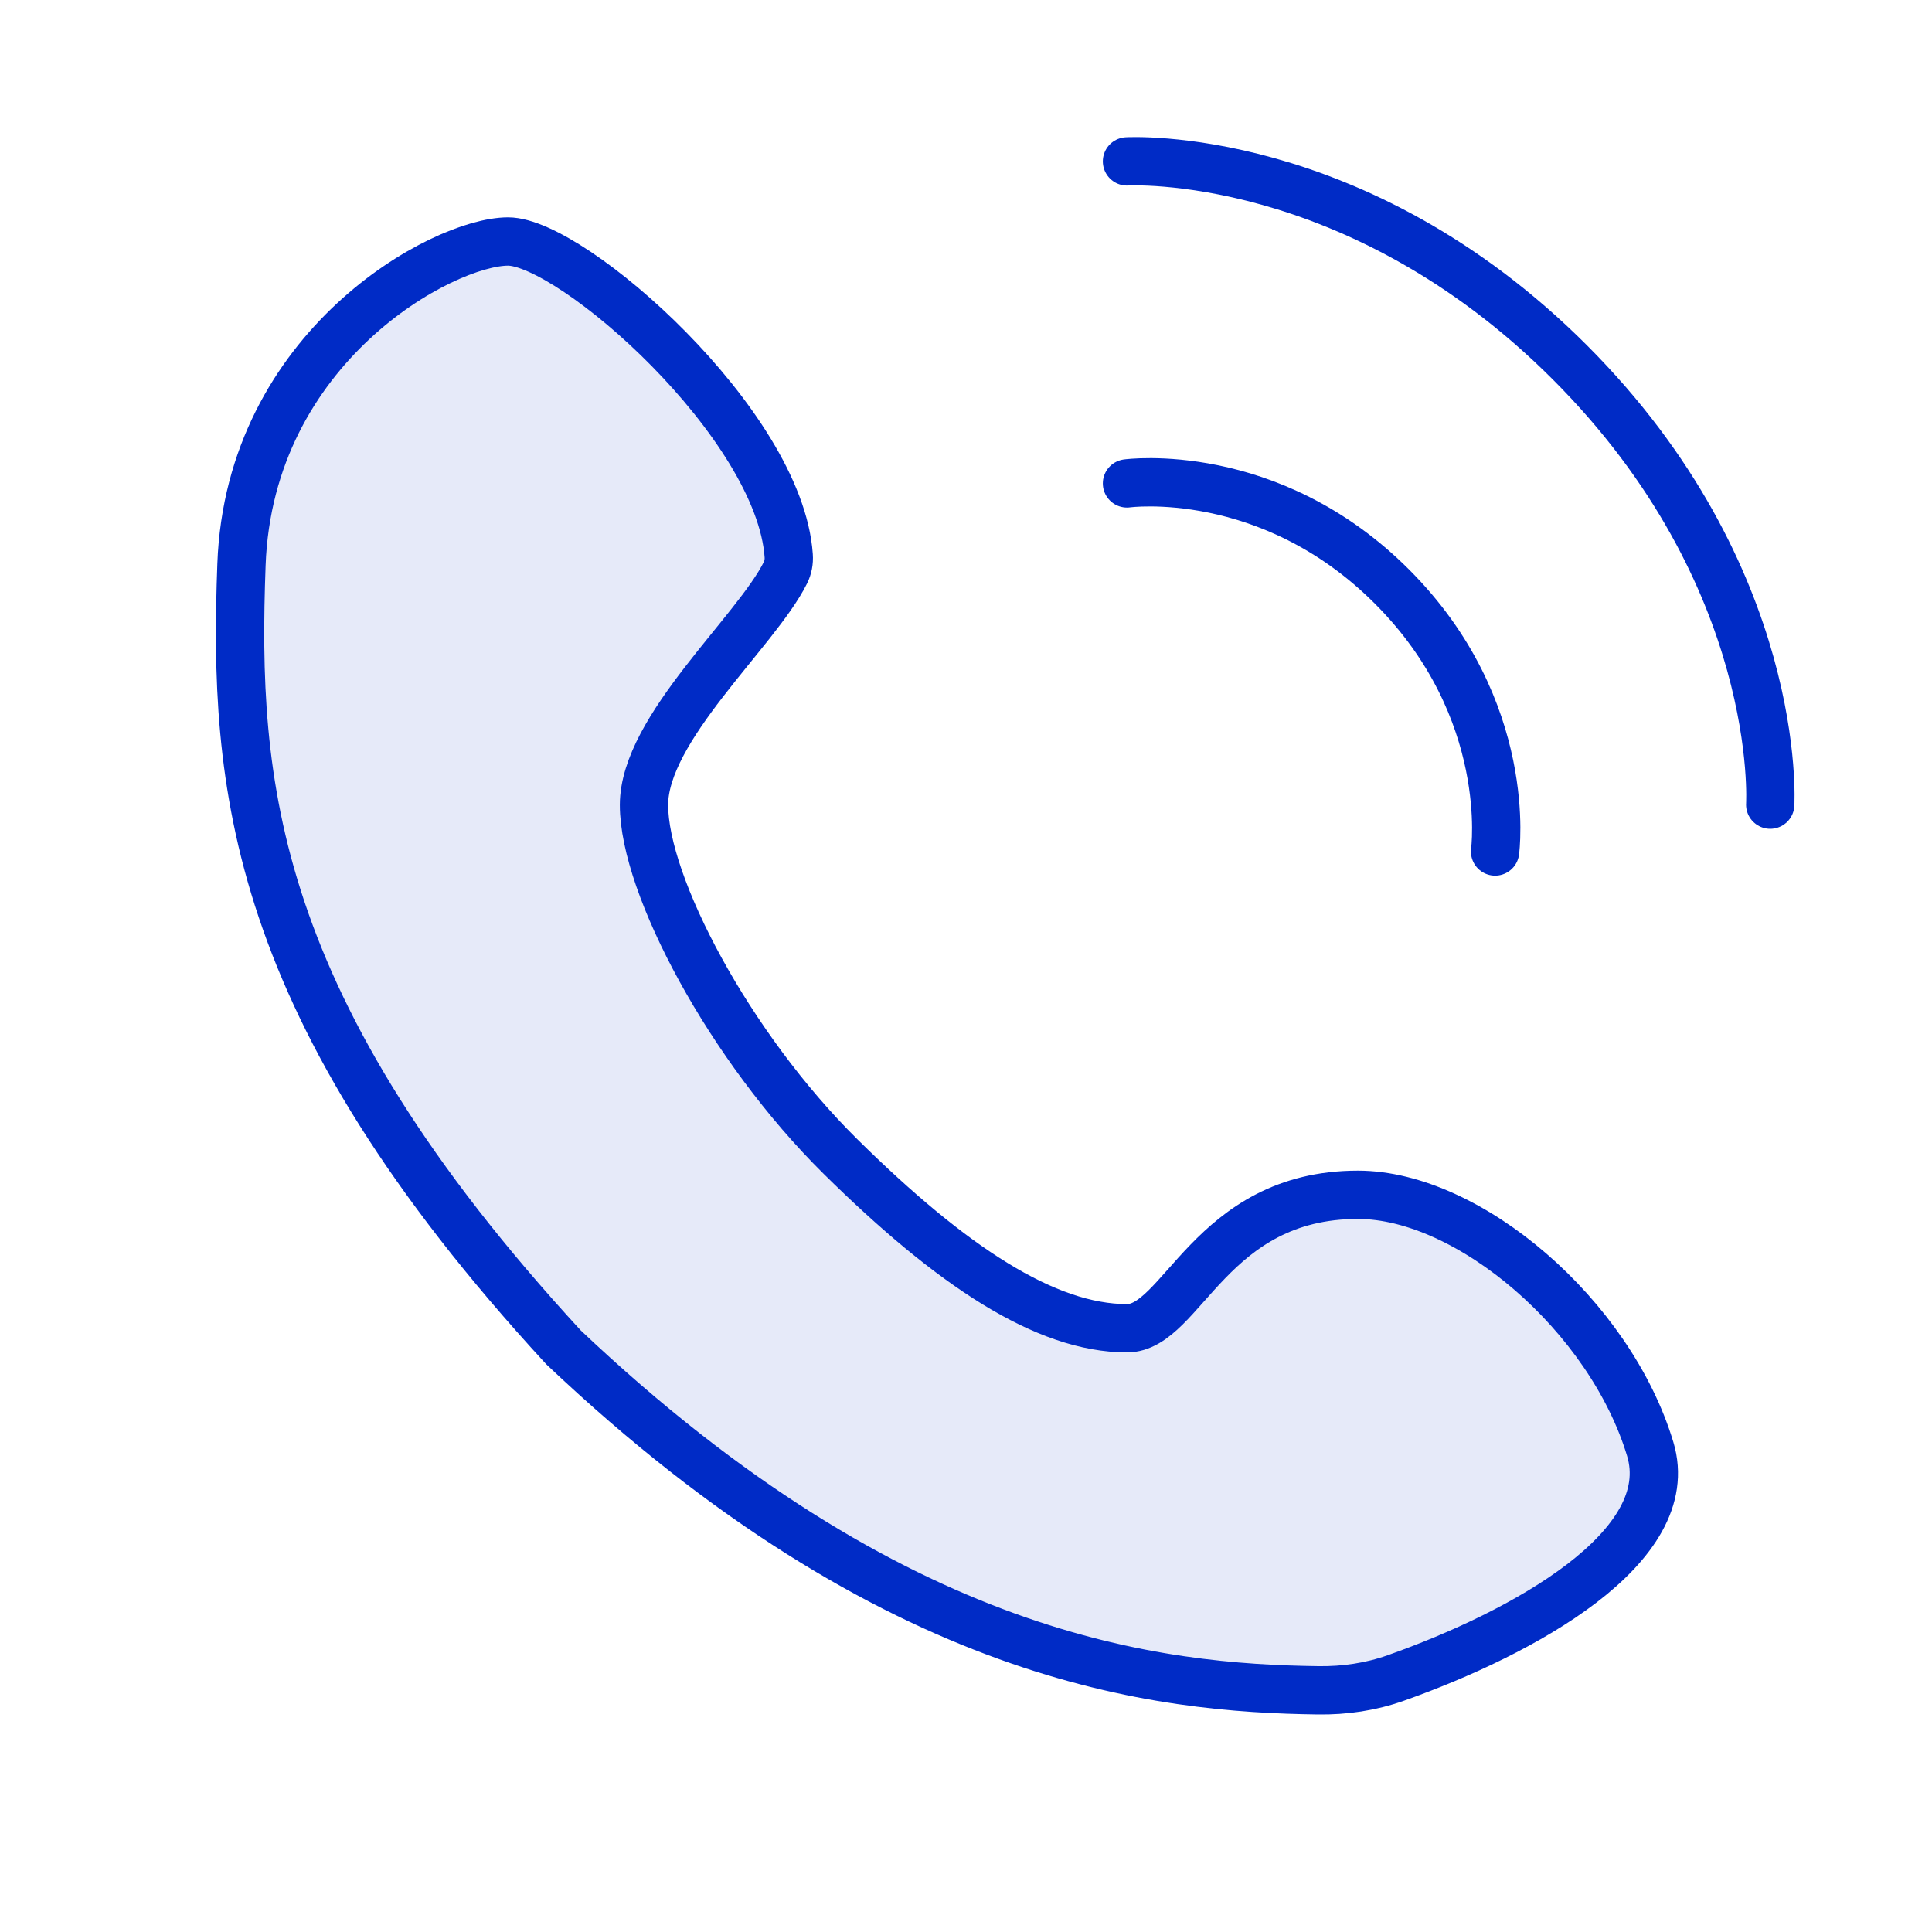
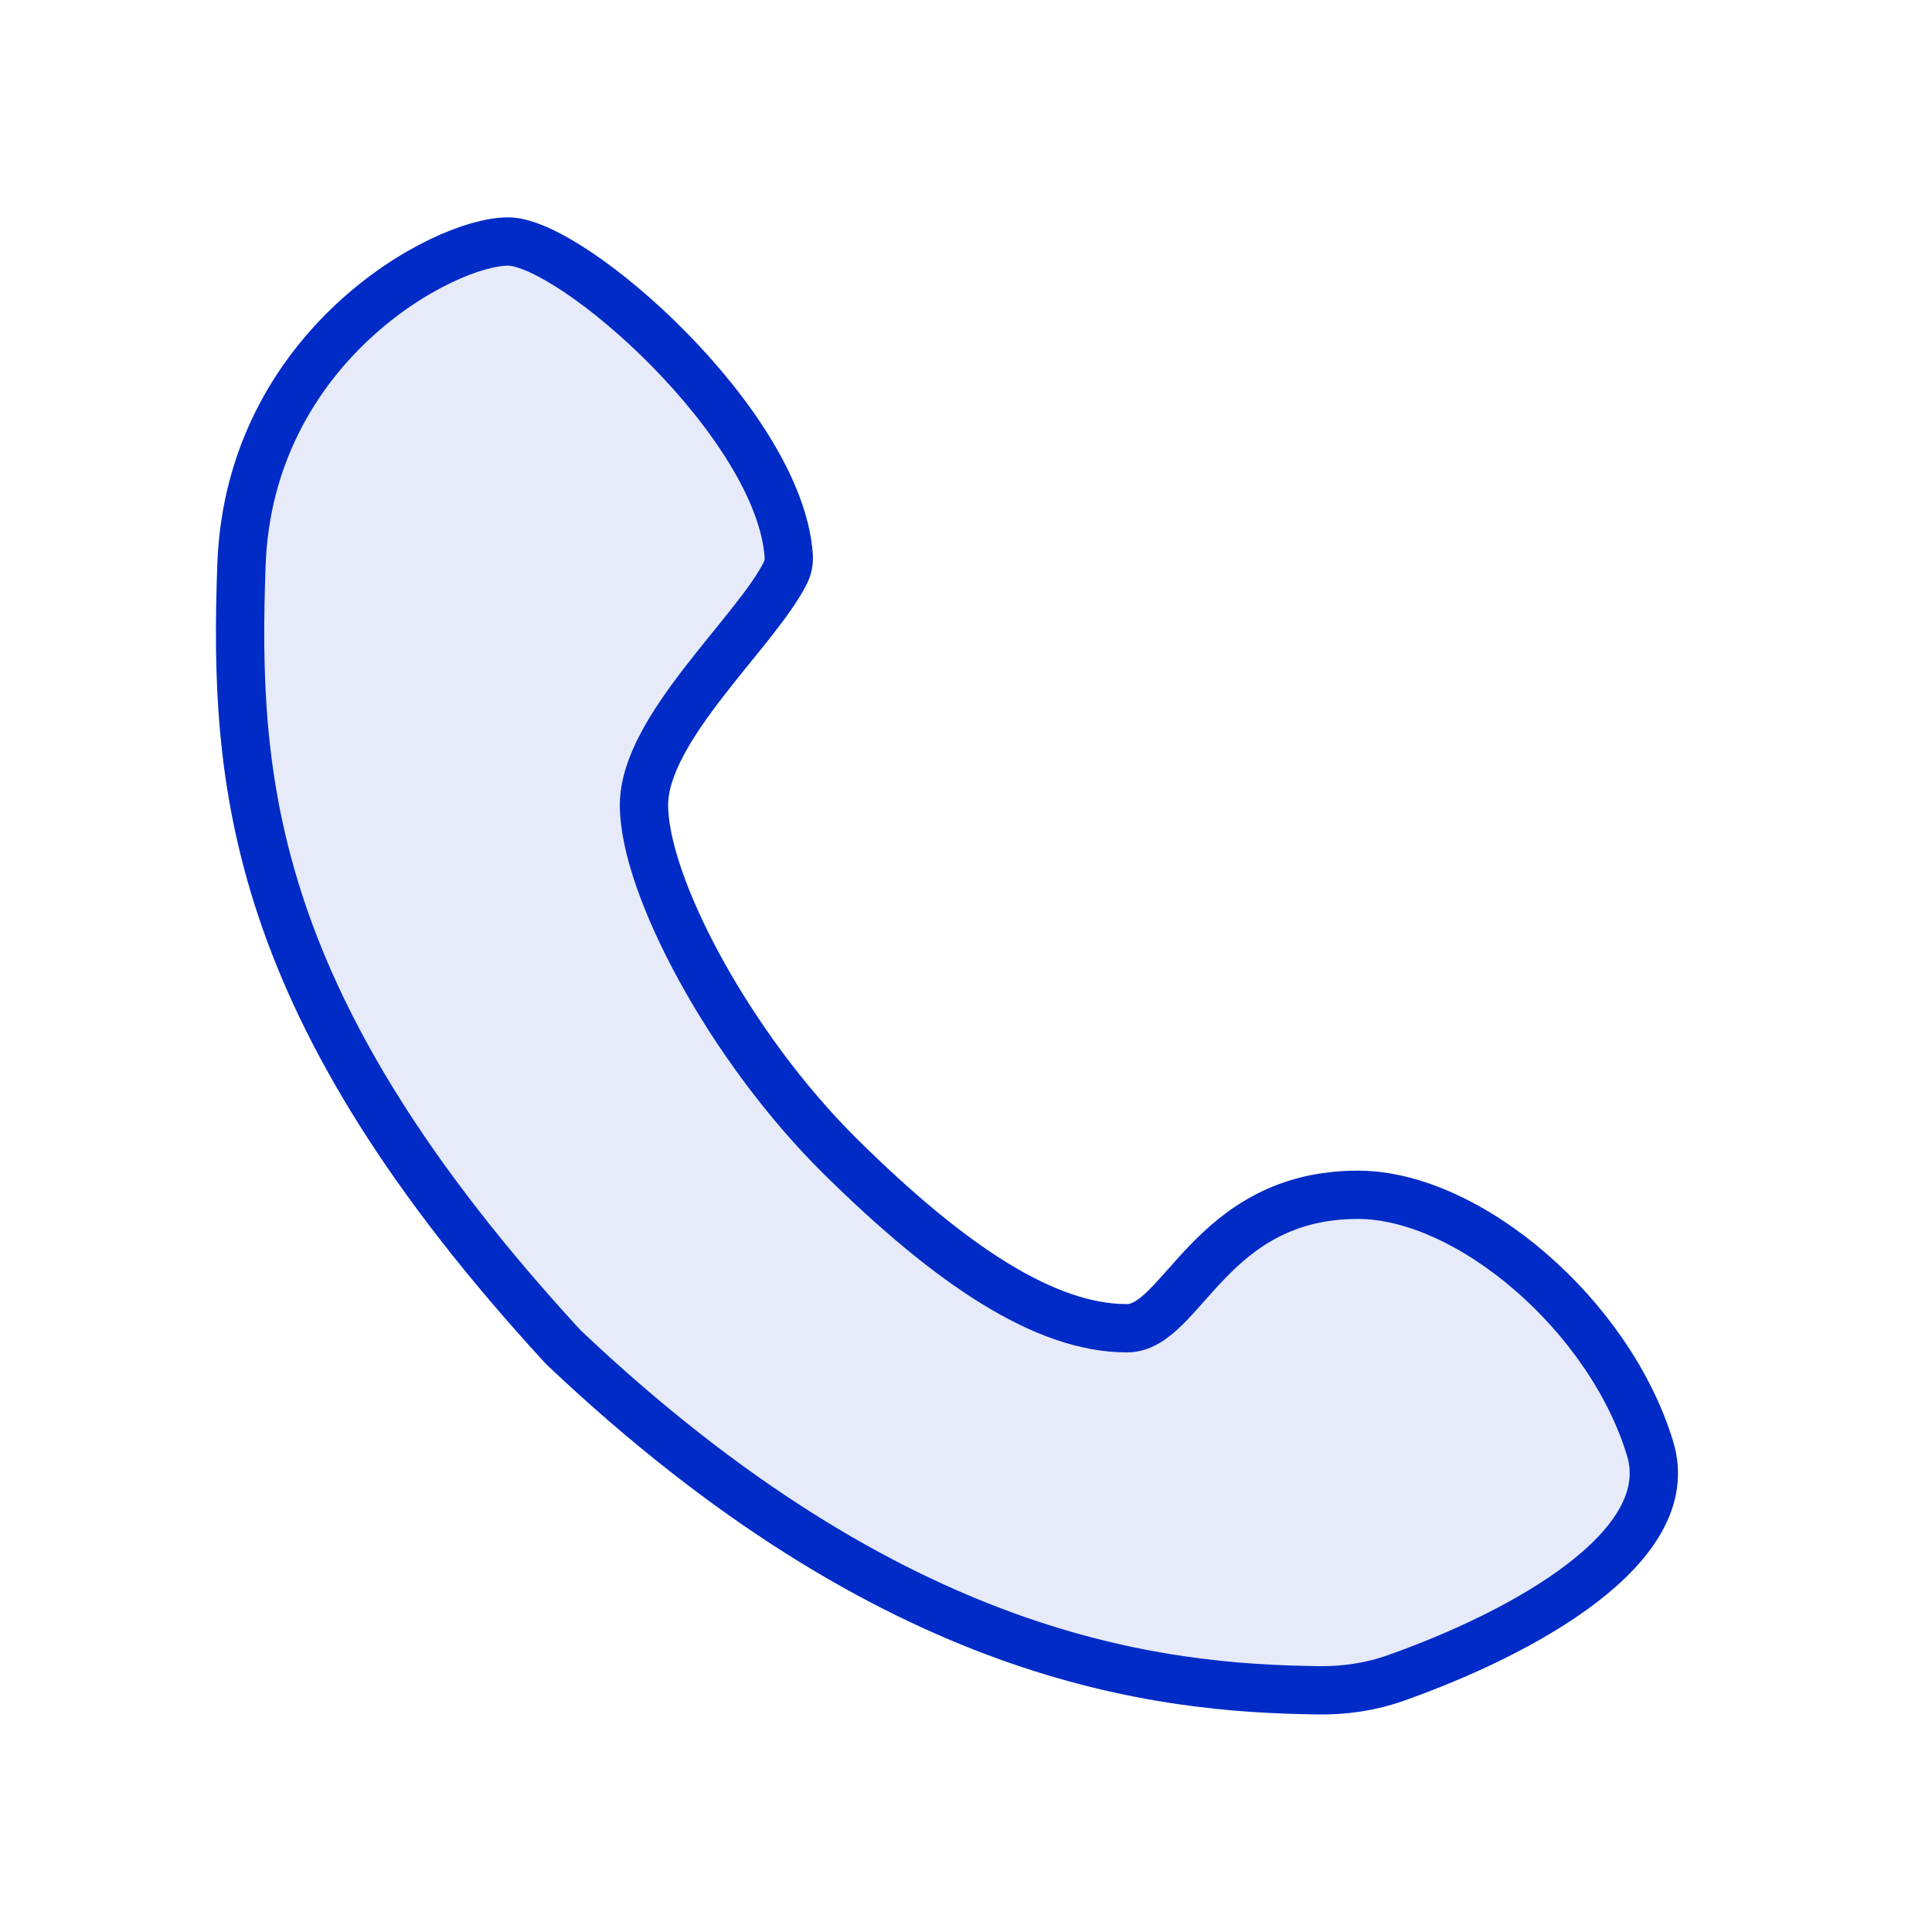
<svg xmlns="http://www.w3.org/2000/svg" width="80" height="80" viewBox="0 0 80 80" fill="none">
  <path d="M32.523 23.716C31.301 26.168 26.666 30.159 26.666 33.333C26.666 36.657 30.208 43.351 34.808 47.895C39.408 52.438 43.3 55 46.666 55C48.957 55 50.108 49.474 56.229 49.474C60.819 49.474 66.666 54.474 68.332 60C69.557 64.06 63.068 67.615 57.793 69.483C56.763 69.848 55.677 70.007 54.584 69.992C48.059 69.904 37.1 68.832 23.332 55.789C10.327 41.667 9.671 32.415 9.999 23.38C10.327 14.344 18.332 10 21.038 10C23.683 10 32.279 17.548 32.659 23.011C32.676 23.255 32.632 23.497 32.523 23.716Z" fill="#002BC6" fill-opacity="0.1" stroke="#002BC6" stroke-width="2" stroke-linecap="round" stroke-linejoin="round" />
-   <path d="M46.666 20.017C46.666 20.017 52.556 19.207 57.637 24.288C62.718 29.369 61.908 35.259 61.908 35.259" stroke="#002BC6" stroke-width="2" stroke-linecap="round" />
-   <path d="M46.666 6.683C46.666 6.683 56.12 6.121 64.999 15C73.877 23.879 73.301 33.319 73.301 33.319" stroke="#002BC6" stroke-width="2" stroke-linecap="round" />
</svg>